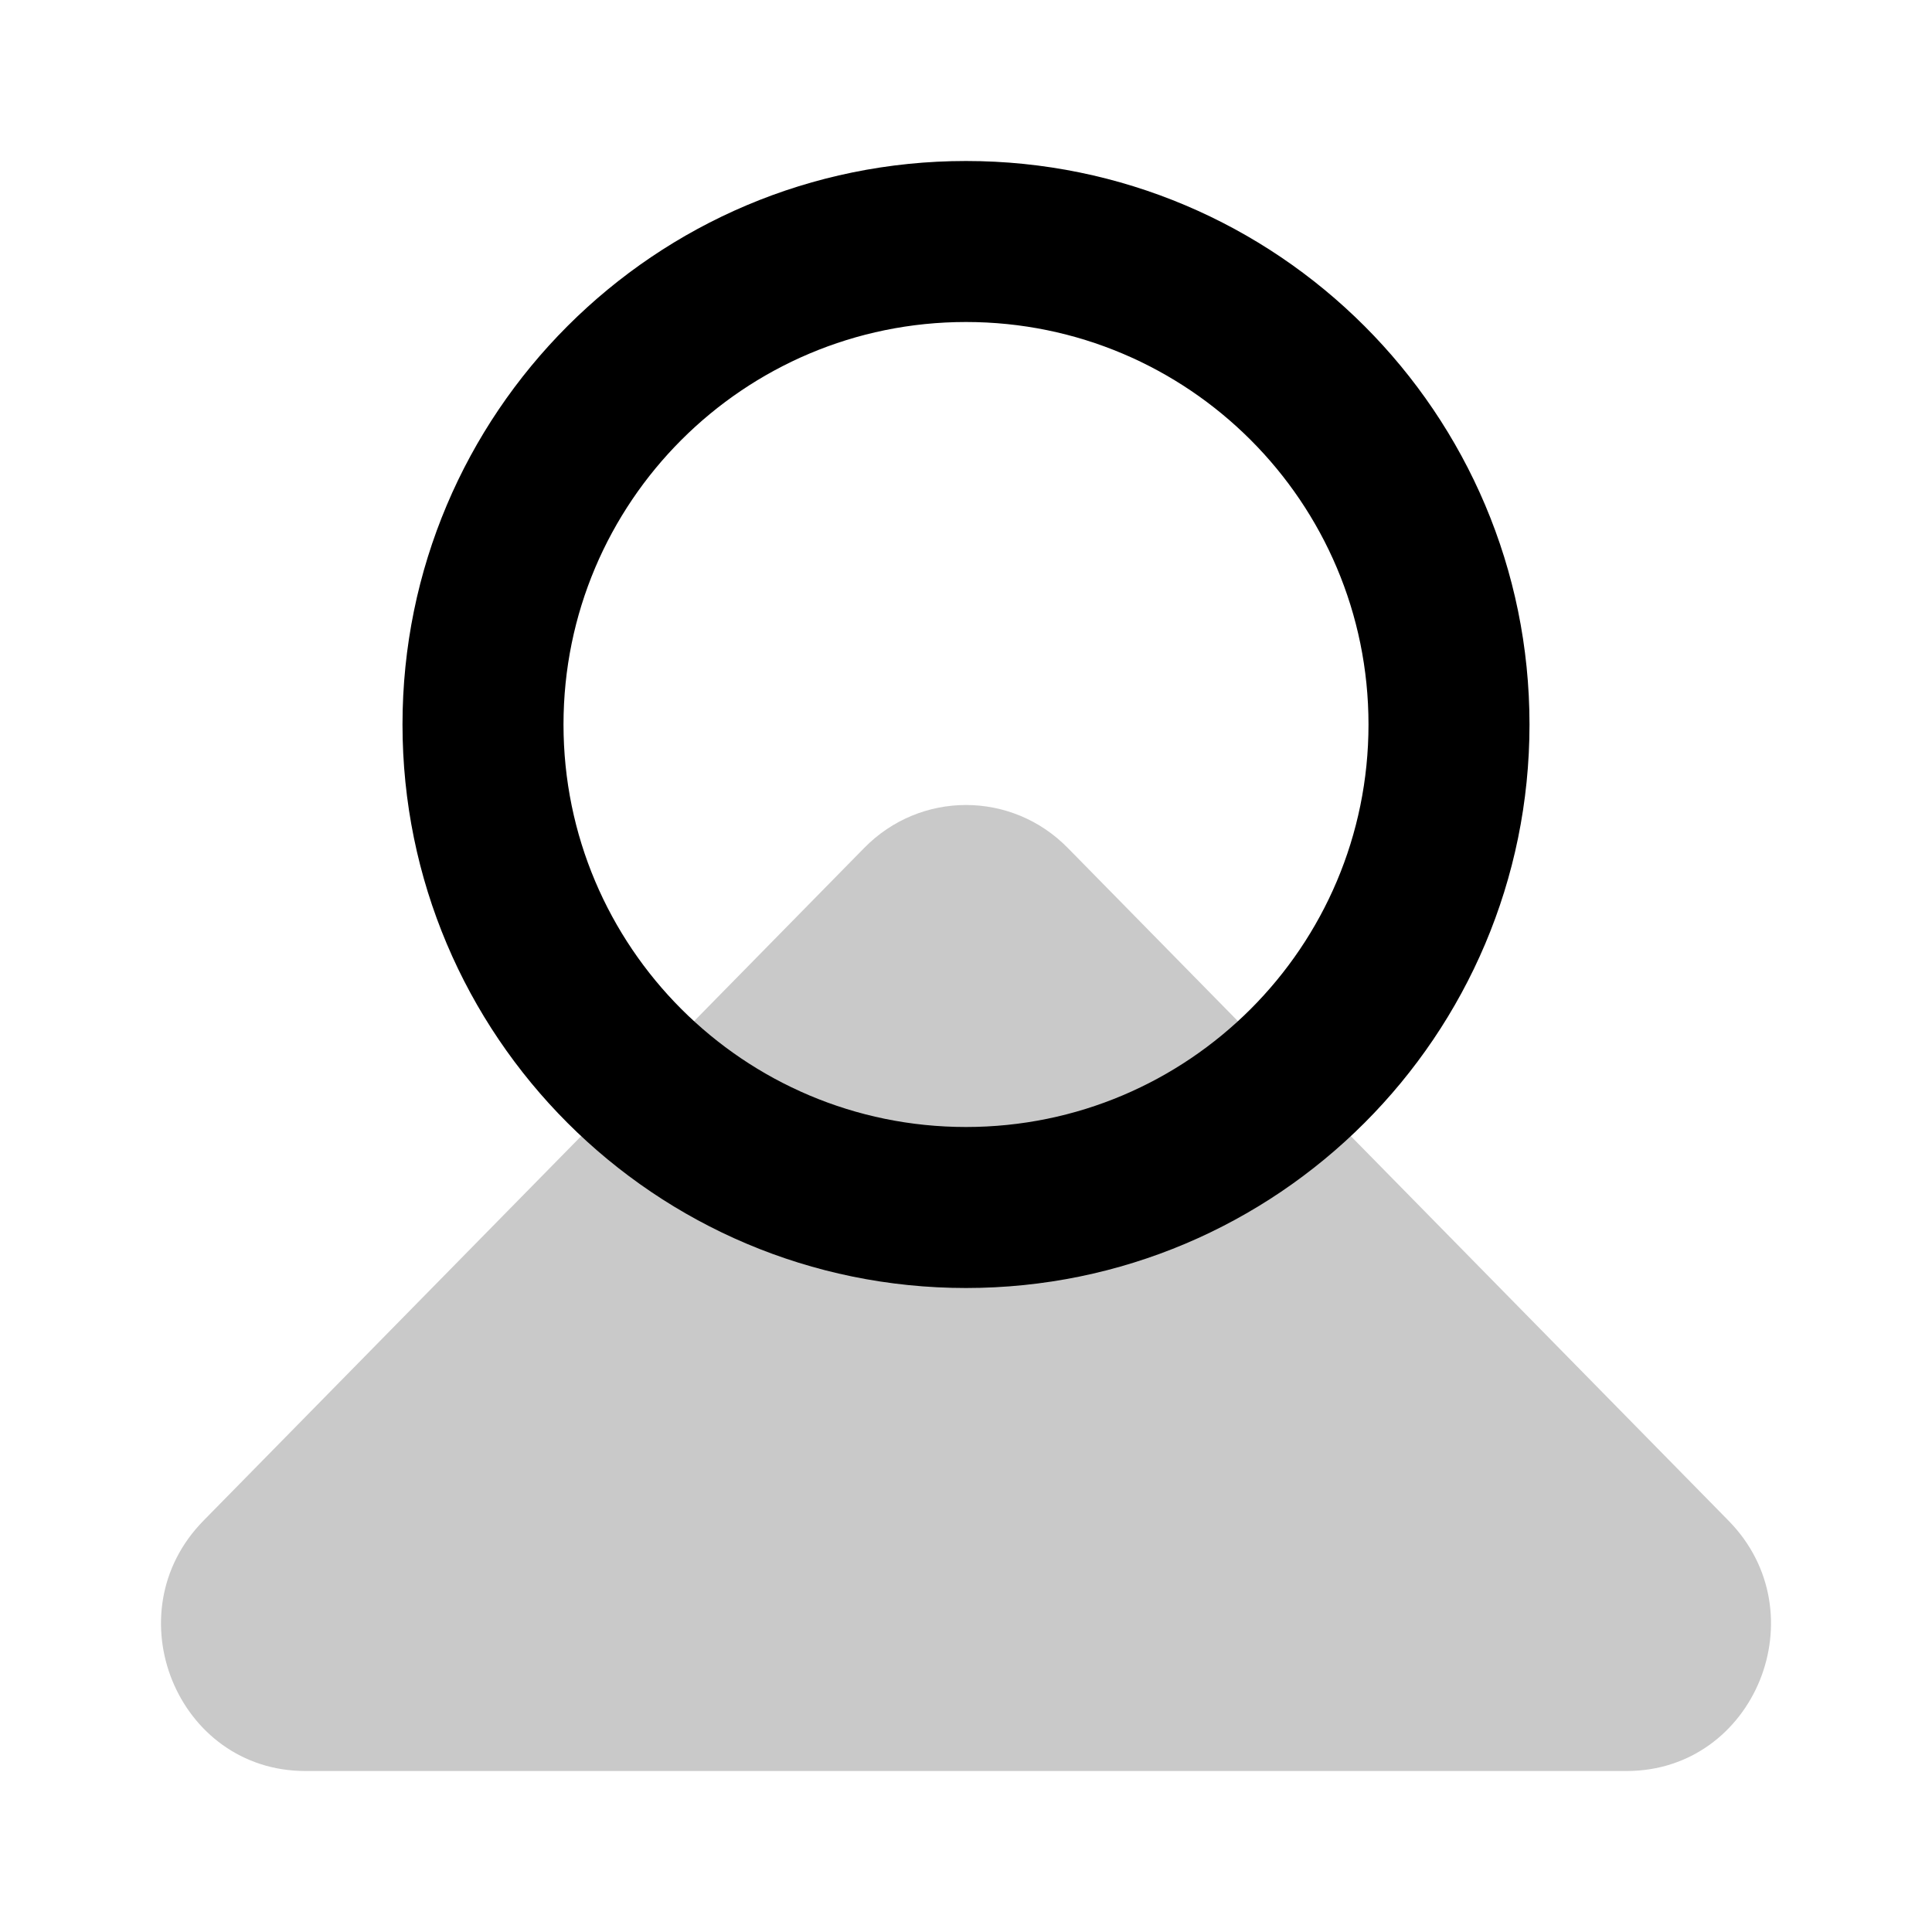
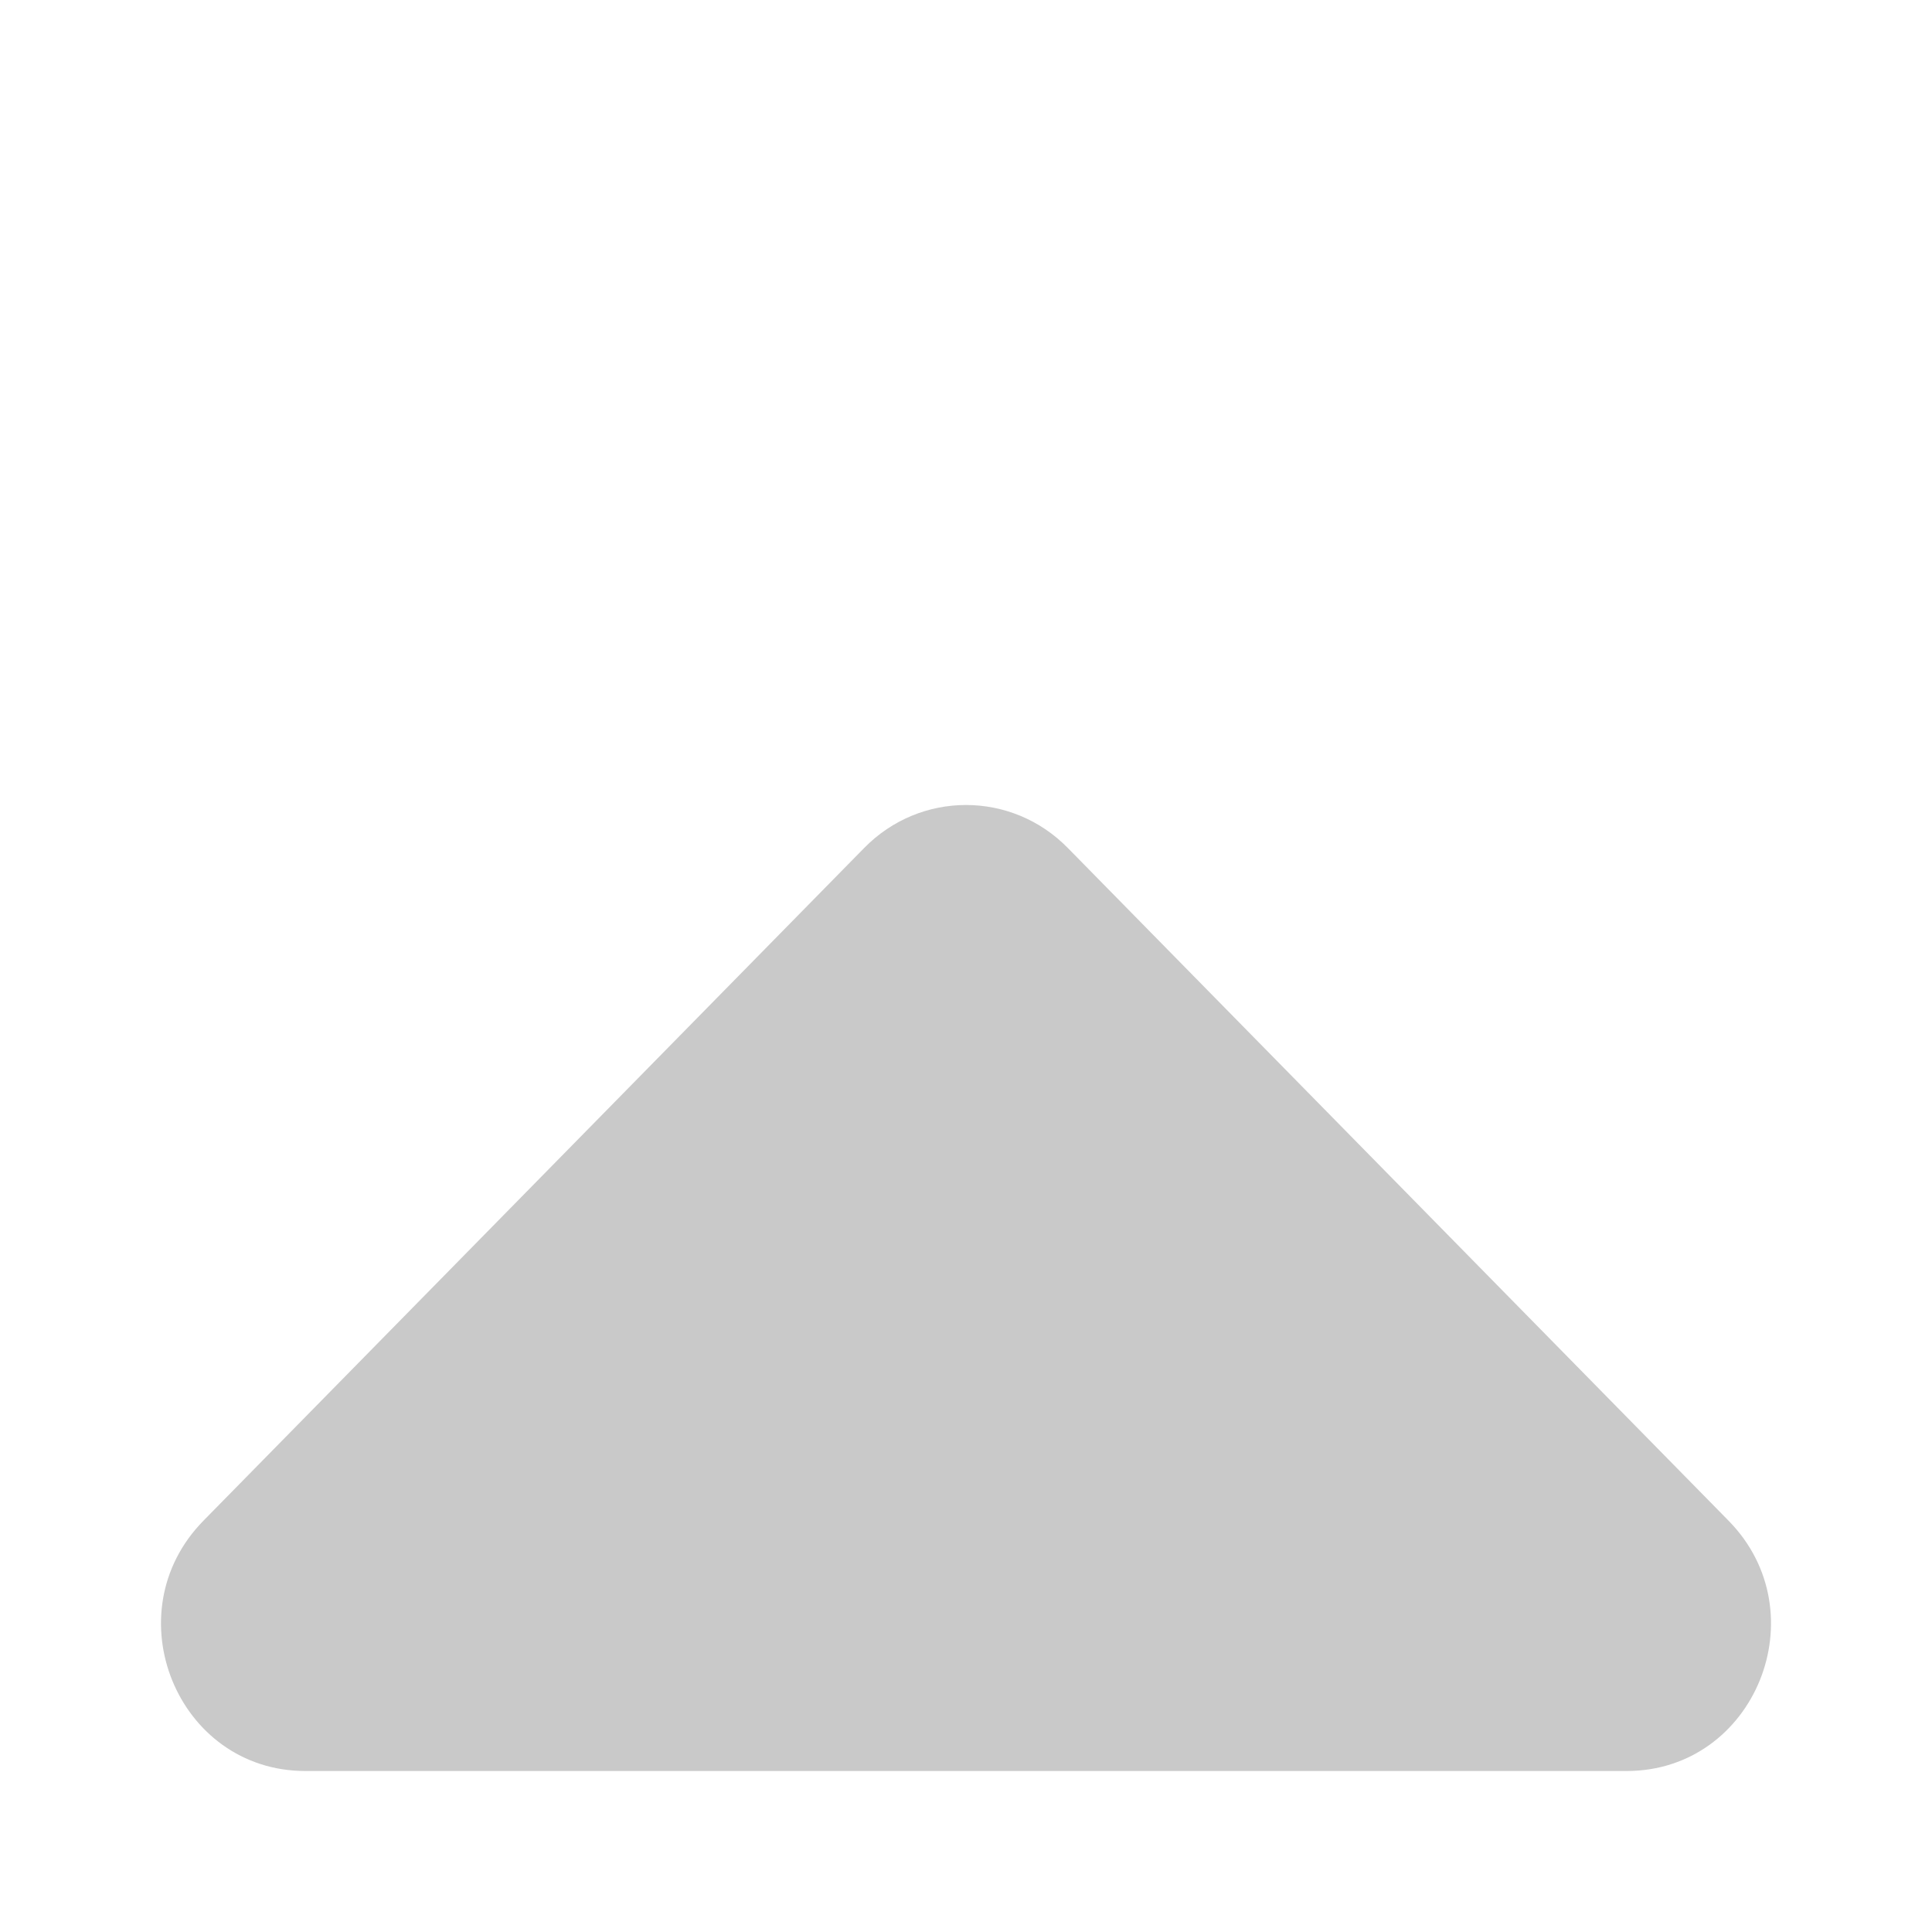
<svg xmlns="http://www.w3.org/2000/svg" width="24" height="24" viewBox="0 0 24 24" fill="none">
  <path d="M10.735 10.534C11.433 9.822 12.567 9.822 13.265 10.534L21.472 18.89C22.6 20.037 21.801 22 20.207 22H3.793C2.199 22 1.4 20.037 2.528 18.89L10.735 10.534Z" fill="#C9C9C9" />
-   <path fill-rule="evenodd" clip-rule="evenodd" d="M12 4C9.239 4 7 6.239 7 9C7 11.761 9.239 14 12 14C14.761 14 17 11.761 17 9C17 6.239 14.761 4 12 4ZM5 9C5 5.134 8.134 2 12 2C15.866 2 19 5.134 19 9C19 12.866 15.866 16 12 16C8.134 16 5 12.866 5 9Z" fill="black" />
</svg>